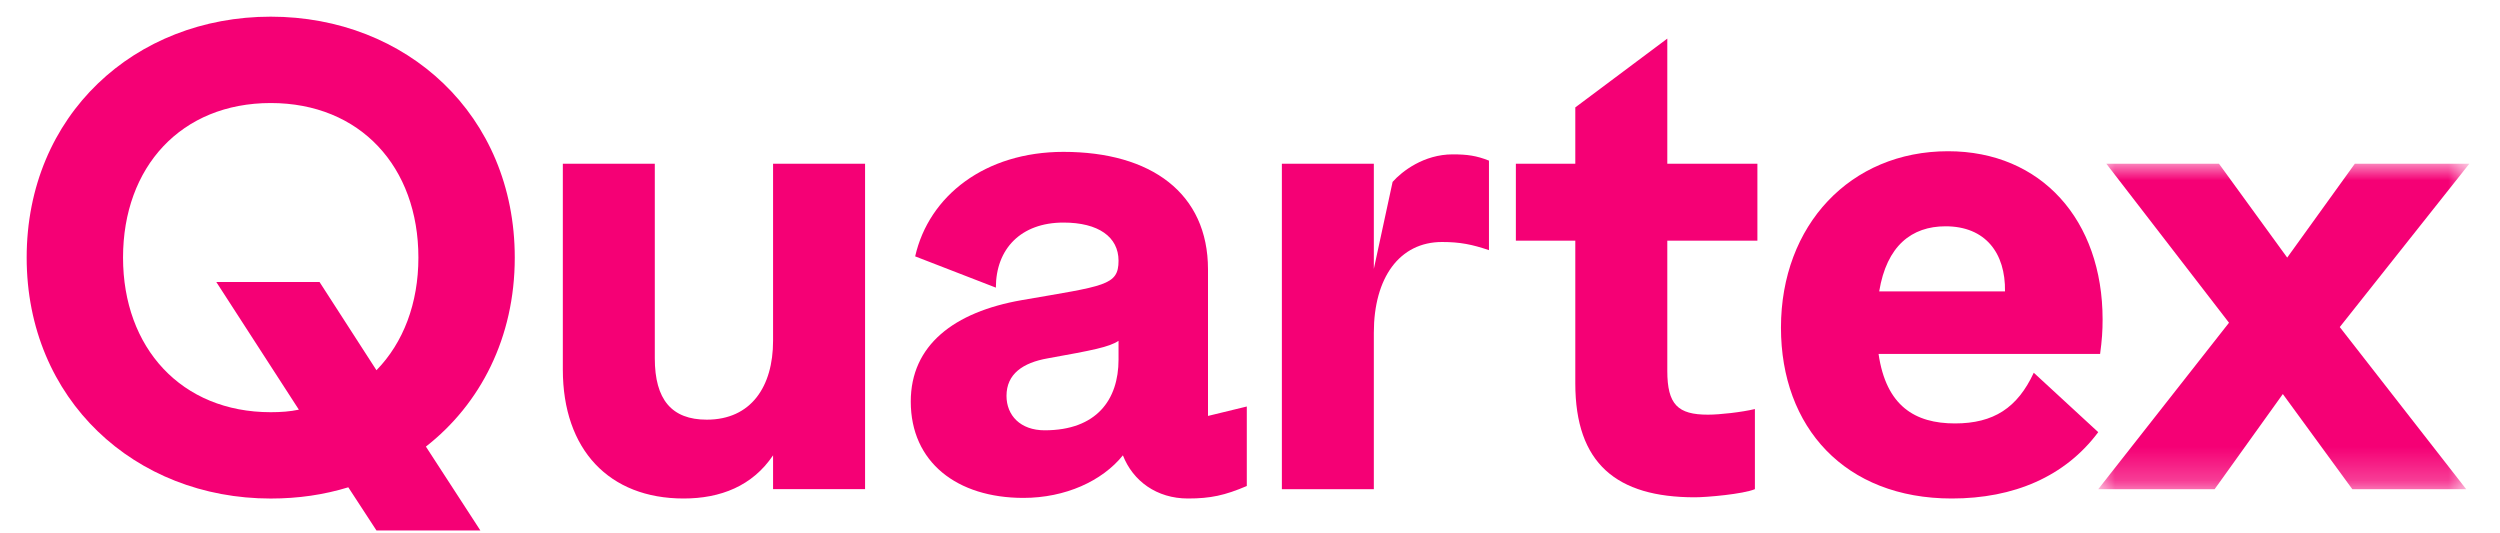
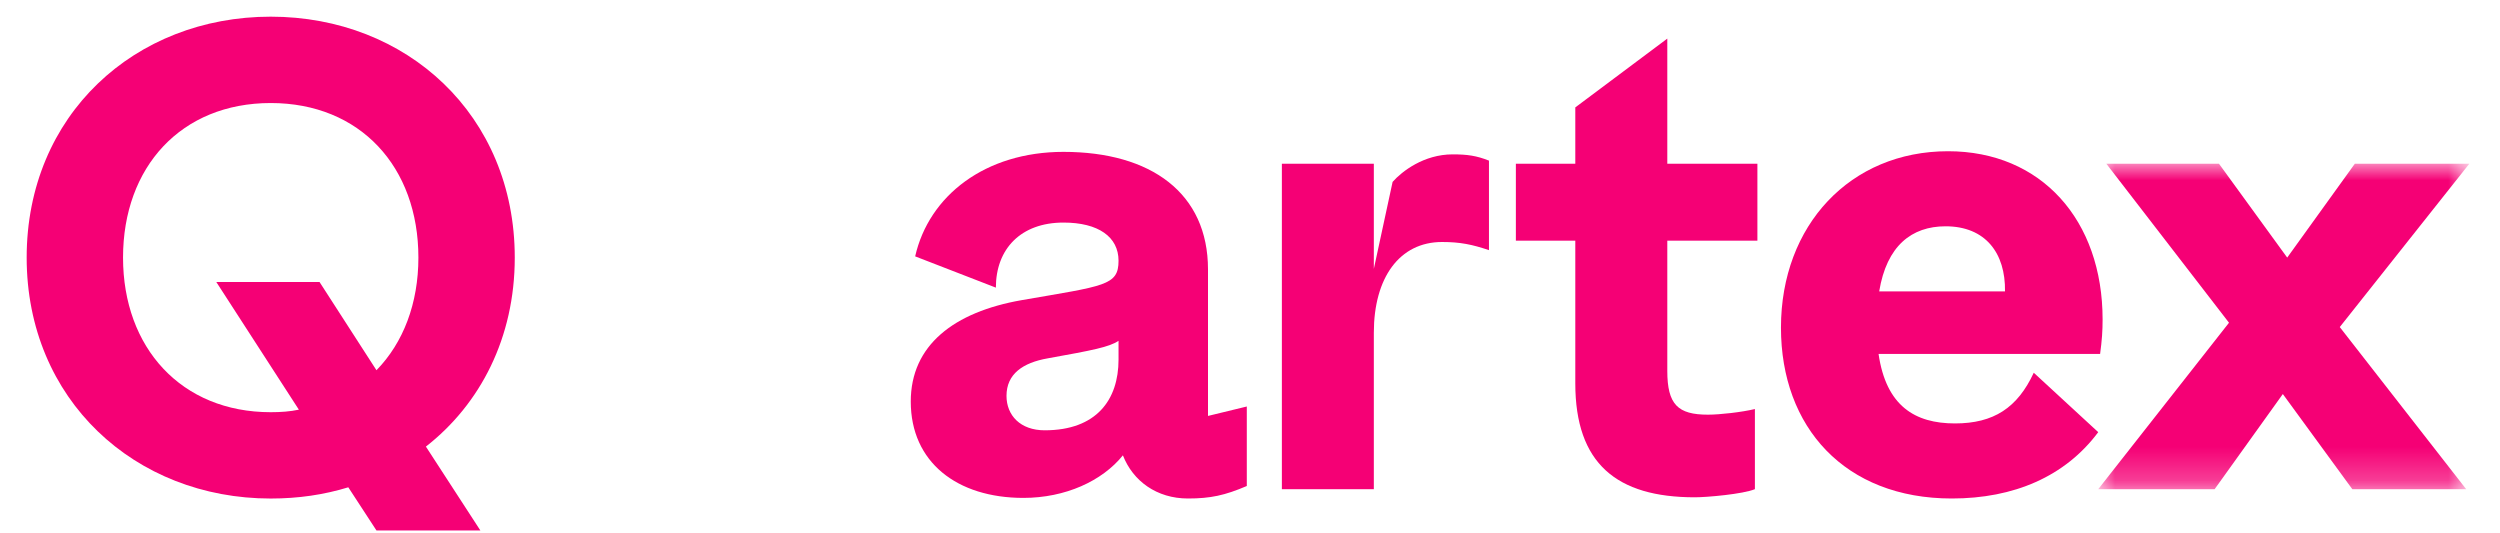
<svg xmlns="http://www.w3.org/2000/svg" xmlns:xlink="http://www.w3.org/1999/xlink" width="75px" height="16px" viewBox="0 0 75 16" version="1.1">
  <title>Group 2</title>
  <defs>
    <polygon id="path-1" points="0 0 11.132 0 11.132 9.762 0 9.762" />
  </defs>
  <g id="Symbols" stroke="none" stroke-width="1" fill="none" fill-rule="evenodd">
    <g id="am_logo/quartex" transform="translate(-75, 1)">
      <g id="Group-2" transform="translate(75.8, -0.5)">
        <path d="M14.643,7.228 C14.643,9.631 13.611,11.621 11.977,12.898 L13.611,15.414 L10.494,15.414 L9.649,14.119 C8.917,14.343 8.148,14.456 7.322,14.456 C3.248,14.456 0,11.49 0,7.228 C0,2.949 3.248,0 7.322,0 C11.395,0 14.643,2.949 14.643,7.228 M7.322,11.866 C7.622,11.866 7.904,11.846 8.166,11.79 L5.689,7.96 L8.786,7.96 L10.494,10.607 C11.301,9.781 11.752,8.599 11.752,7.228 C11.752,4.506 10.006,2.591 7.322,2.591 C4.637,2.591 2.891,4.506 2.891,7.228 C2.891,9.931 4.637,11.866 7.322,11.866" id="Fill-13" fill="#F50075" />
-         <path d="M25.152,14.174 L22.392,14.174 L22.392,13.16 C21.773,14.08 20.816,14.455 19.708,14.455 C17.474,14.455 16.085,12.991 16.085,10.588 L16.085,4.412 L18.844,4.412 L18.844,10.25 C18.844,11.489 19.351,12.09 20.403,12.09 C21.735,12.09 22.392,11.095 22.392,9.725 L22.392,4.412 L25.152,4.412 L25.152,14.174 Z" id="Fill-15" fill="#F50075" />
        <path d="M29.846,8.505 C32.343,8.072 32.756,8.072 32.756,7.321 C32.756,6.609 32.155,6.177 31.104,6.177 C29.827,6.177 29.076,6.965 29.076,8.129 L26.655,7.191 C27.068,5.369 28.757,4.056 31.104,4.056 C33.732,4.056 35.44,5.294 35.44,7.584 L35.44,11.978 L36.604,11.695 L36.604,14.08 C35.947,14.361 35.515,14.455 34.839,14.455 C33.901,14.455 33.187,13.93 32.887,13.16 C32.268,13.93 31.16,14.437 29.902,14.437 C27.912,14.437 26.523,13.367 26.523,11.546 C26.523,9.856 27.819,8.861 29.846,8.505 M30.541,12.409 C32.099,12.409 32.756,11.489 32.756,10.288 L32.756,9.725 C32.474,9.912 31.986,10.007 30.634,10.25 C29.883,10.382 29.395,10.72 29.395,11.376 C29.395,11.959 29.808,12.409 30.541,12.409" id="Fill-17" fill="#F50075" />
        <path d="M40.415,4.413 L40.415,7.566 L40.978,4.957 C41.26,4.638 41.917,4.131 42.78,4.131 C43.212,4.131 43.494,4.169 43.869,4.319 L43.869,7.004 C43.362,6.834 43.006,6.76 42.461,6.76 C41.185,6.76 40.415,7.83 40.415,9.481 L40.415,14.175 L37.656,14.175 L37.656,4.413 L40.415,4.413 Z" id="Fill-19" fill="#F50075" />
        <path d="M49.219,0.658 L49.219,4.413 L51.922,4.413 L51.922,6.721 L49.219,6.721 L49.219,10.626 C49.219,11.64 49.538,11.94 50.439,11.94 C50.796,11.94 51.453,11.866 51.847,11.771 L51.847,14.175 C51.491,14.324 50.402,14.419 50.045,14.419 C47.698,14.419 46.459,13.405 46.459,11.002 L46.459,6.721 L44.676,6.721 L44.676,4.413 L46.459,4.413 L46.459,2.722 L49.219,0.658 Z" id="Fill-21" fill="#F50075" />
        <path d="M62.278,9.086 C62.278,9.424 62.259,9.706 62.203,10.119 L55.557,10.119 C55.783,11.677 56.646,12.203 57.848,12.203 C59.012,12.203 59.725,11.733 60.213,10.682 L62.147,12.465 C61.152,13.799 59.612,14.455 57.754,14.455 C54.544,14.455 52.629,12.315 52.629,9.33 C52.629,6.252 54.713,4.037 57.641,4.037 C60.438,4.037 62.278,6.102 62.278,9.086 L62.278,9.086 Z M59.35,8.241 C59.368,7.097 58.768,6.289 57.566,6.289 C56.552,6.289 55.801,6.871 55.576,8.241 L59.35,8.241 Z" id="Fill-23" fill="#F50075" />
        <g id="Group-27" transform="translate(62.147, 4.413)">
          <mask id="mask-2" fill="white">
            <use xlink:href="#path-1" />
          </mask>
          <g id="Clip-26" />
          <polygon id="Fill-25" fill="#F50075" mask="url(#mask-2)" points="3.623 0 5.669 2.815 7.697 0 11.132 0 7.246 4.899 11.038 9.762 7.622 9.762 5.538 6.908 3.492 9.762 0 9.762 3.923 4.769 0.244 0" />
        </g>
      </g>
    </g>
  </g>
</svg>